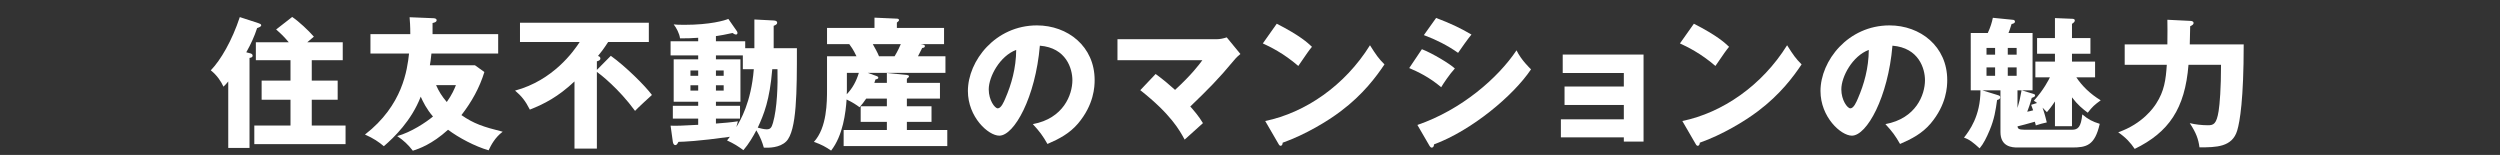
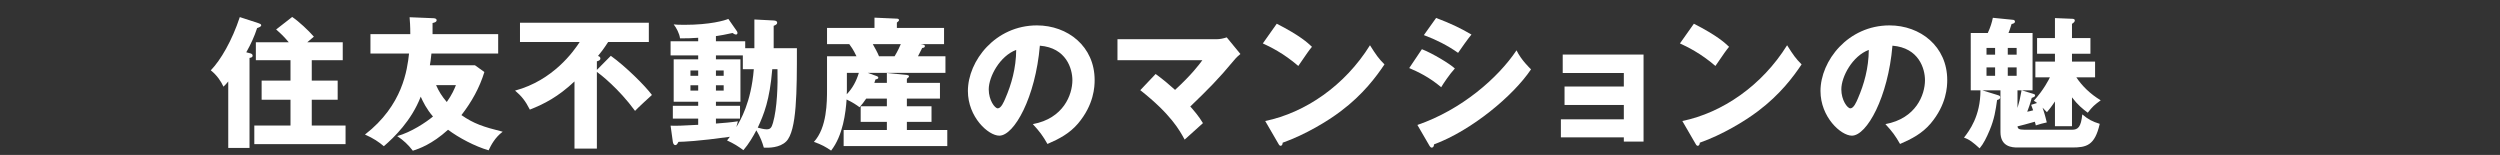
<svg xmlns="http://www.w3.org/2000/svg" id="_キスト" viewBox="0 0 710 44">
  <rect x="0" y="0" width="710" height="44" fill="#333333" stroke="none" />
  <defs>
    <style>.cls-1{fill:#fff;}</style>
  </defs>
  <path class="cls-1" d="M70.862,15.092c.36,.08,.88,.2,.88,.72,0,.44-.319,.52-.88,.64v25.556h-6.039V23.131c-.359,.48-1.039,1.2-1.359,1.48-.68-1.48-1.8-3.2-3.6-4.639,2.8-2.879,6.039-8.438,8.239-15.118l5.278,1.72c.44,.16,.8,.28,.8,.6,0,.4-.6,.6-1.159,.8-.8,2.439-1.72,4.439-3.08,6.879l.92,.24Zm26.476-3.08v5.08h-8.798v5.799h7.358v5.439h-7.358v7.319h9.598v5.279h-25.915v-5.279h10.278v-7.319h-8.199v-5.439h8.199v-5.799h-9.839v-5.08h9.358c-1.439-1.68-2.079-2.319-3.599-3.639l4.559-3.56c1.84,1.24,4.6,3.799,6.159,5.599-.72,.6-1.12,.92-1.88,1.6h10.078Z" />
  <path class="cls-1" d="M105.208,15.212v-5.519h11.318c0-2.479-.12-3.56-.2-4.799l6.839,.28c.52,.04,.84,.2,.84,.56,0,.56-.76,.72-1.16,.8v3.16h18.637v5.519h-18.956c-.16,1.68-.32,2.6-.44,3.319h12.798l2.68,1.92c-1.359,4.439-3.6,8.479-6.519,12.238,3.52,2.439,6.159,3.319,11.718,4.719-2.199,1.64-3.319,3.839-3.999,5.279-3.88-1.12-8.479-3.56-11.519-5.839-4.599,4.159-8.278,5.399-9.998,5.959-1.36-1.76-2.56-2.879-4.439-4.159,3.92-1.08,8.198-3.919,10.158-5.559-1.84-2.12-2.839-4.199-3.479-5.639-2.64,6.839-7.599,11.598-10.478,14.078-1.4-1.2-2.92-2.239-5.359-3.319,10.758-8.318,11.998-18.397,12.518-22.996h-10.958Zm18.637,8.959c.8,1.8,1.64,3.16,3.04,4.799,1.479-2.08,2.119-3.6,2.6-4.799h-5.64Z" />
  <path class="cls-1" d="M173.472,15.852c4.239,3.04,9.759,8.519,11.678,11.118-.359,.32-3.999,3.64-4.799,4.52-4.64-6.359-9.918-10.438-10.838-11.078v21.796h-6.359V23.131c-4.639,4.359-8.599,6.399-12.678,7.999-1.28-2.52-2.359-3.839-4.199-5.399,10.838-2.919,16.637-11.158,18.356-13.797h-16.957V6.454h36.594v5.479h-11.558c-1.24,1.919-2.2,3.159-2.88,3.959,.32,.12,.68,.24,.68,.72s-.52,.68-.999,.8v2.439l3.959-4Z" />
  <path class="cls-1" d="M214.244,13.693V5.534l5.479,.28c.64,.04,1,.2,1,.68,0,.36-.44,.64-1,.84v6.359h6.599c0,12.238,0,23.436-3.039,26.475-1.84,1.84-5.039,1.84-6.359,1.76-.439-1.52-.92-2.919-2.119-4.919-.92,1.76-2.16,3.879-3.68,5.639-1.52-1.12-2.64-1.84-4.64-2.76,.12-.16,.521-.64,.8-1.04-9.158,1.28-13.077,1.399-14.597,1.439-.2,.36-.44,.92-.88,.92-.44,0-.641-.44-.721-.92l-.64-4.599c1.479,.08,3.439,0,7.839-.24v-1.76h-7.199v-3.64h7.199v-1.16h-6.959v-12.038h6.959v-1.12h-7.839v-4h7.839v-1c-2.08,.12-3.319,.2-5.159,.16-.16-1.36-1.04-3-1.8-3.959,.72,.08,1.399,.12,3.08,.12,7.278,0,11.438-1.24,12.438-1.68l2.399,3.439c.12,.16,.2,.36,.2,.52,0,.2-.08,.48-.4,.48-.359,0-.72-.24-.999-.44-2,.44-3.24,.68-4.72,.88v1.479h8.318v1.96h2.6Zm-15.957,7.838v-1.52h-2.199v1.52h2.199Zm-2.199,2.68v1.52h2.199v-1.52h-2.199Zm14.877-8.479h-7.639v1.12h6.959v12.038h-6.959v1.16h6.839v3.64h-6.839v1.399c2.199-.16,4.479-.36,6.239-.64-.16,.52-.24,.88-.44,1.64,1.12-1.88,4.199-6.959,4.959-16.437h-3.119v-3.919Zm-5.439,5.799v-1.52h-2.199v1.52h2.199Zm-2.199,2.68v1.52h2.199v-1.52h-2.199Zm15.997-4.559c-.72,8.758-2.359,12.798-4.119,16.597,.56,.16,1.76,.48,2.52,.48,.96,0,1.4-.36,1.8-1.84,1.2-4.159,1.399-10.838,1.28-15.237h-1.48Z" />
  <path class="cls-1" d="M251.873,23.531v-2.799l5.679,.56c.24,.04,.601,.08,.601,.4,0,.2-.24,.4-.601,.68v1.16h9.398v4.479h-9.398v2.16h6.999v4.439h-6.999v2.319h11.479v4.559h-29.436v-4.559h12.278v-2.319h-7.438v-4.439h7.438v-2.16h-5.879c-.68,1.04-1.16,1.6-1.88,2.439-.92-.68-1.92-1.36-3.68-2.2-.239,3.6-.999,10.198-4.399,14.518-1.439-1-2.719-1.72-4.879-2.479,3.72-4.039,3.72-11.318,3.72-14.958V15.972h8.358c-.24-.48-.8-1.8-2.04-3.439h-6.318V7.933h13.478v-2.919l6.319,.28c.199,0,.64,.04,.64,.4,0,.24-.12,.32-.6,.72v1.52h13.397v4.599h-6.679c1,.16,1.239,.24,1.239,.56,0,.48-.6,.52-.76,.52-.2,.4-.439,.92-1.199,2.359h7.798v4.719h-22.076l2.56,.92c.28,.12,.44,.2,.44,.44,0,.28-.16,.36-.8,.52-.12,.4-.24,.72-.32,.959h3.56Zm-11.358,2.36c0,.16,0,.4-.04,.88,1.68-1.76,2.72-3.719,3.439-6.079h-3.399v5.199Zm7.359-13.358c.64,1.16,1.359,2.4,1.76,3.439h4.438c.8-1.28,1.6-3.04,1.76-3.439h-7.958Z" />
  <path class="cls-1" d="M293.321,35.249c8.679-1.6,11.238-8.318,11.238-12.478,0-3.239-1.72-9.198-9.239-9.798-1.239,14.638-7.278,25.556-11.518,25.556-3.119,0-8.919-5.279-8.919-12.678,0-8.599,7.839-18.637,19.597-18.637,8.759,0,16.397,5.959,16.397,15.517,0,1.84-.16,6.959-4.719,12.358-2.439,2.84-5.279,4.319-8.679,5.799-1.32-2.32-2.2-3.52-4.159-5.639Zm-12.519-9.878c0,3.08,1.72,5.399,2.56,5.399,.96,0,1.72-1.799,2.16-2.839,1.72-3.959,3.039-8.559,3.079-13.758-4.639,1.72-7.799,7.599-7.799,11.198Z" />
  <path class="cls-1" d="M328.198,21.011c2.359,1.72,3.72,2.92,5.519,4.52,4.68-4.279,6.919-7.279,7.759-8.438h-24.115v-5.959h28.235c.88,0,1.959-.24,2.799-.52l3.88,4.719c-1.16,.959-1.56,1.479-1.96,1.959-4.159,5.039-7.398,8.279-12.278,12.958,.88,.959,2.44,2.759,3.6,4.719-1.439,1.28-3.759,3.359-5.199,4.679-1.439-2.68-3.959-7.239-12.598-14.038l4.359-4.6Z" />
  <path class="cls-1" d="M362.599,6.734c6.719,3.439,8.799,5.439,9.999,6.559-.96,1.16-1.24,1.6-3.88,5.439-4.279-3.68-8.078-5.479-10.078-6.399l3.959-5.599Zm-3.279,27.635c11.398-2.359,22.637-10.078,29.755-21.517,1.72,2.72,2.399,3.72,4.119,5.439-2.319,3.439-5.998,8.479-12.438,13.318-3.64,2.759-10.038,6.639-16.478,8.918,0,.44-.199,.88-.56,.88-.24,0-.4-.12-.64-.56l-3.76-6.479Z" />
  <path class="cls-1" d="M403.819,13.972c3.079,1.2,7.958,4.159,9.358,5.479-1.479,1.6-3.319,4.359-3.88,5.319-3.399-2.88-6.639-4.399-9.078-5.439l3.6-5.359Zm-1.28,21.516c12.559-4.319,22.916-13.357,28.155-21.196,1.32,2.76,3.8,5.079,4.119,5.399-5.039,7.519-16.877,17.357-27.555,21.316,0,.24-.08,.92-.68,.92-.28,0-.521-.4-.601-.52l-3.439-5.919Zm5.319-30.395c4.079,1.56,6.599,2.719,10.038,4.719-.84,.959-3.239,4.359-3.799,5.199-3-2.12-6.279-3.759-9.719-5.039l3.479-4.879Z" />
  <path class="cls-1" d="M443.291,39.008v-5.119h17.877v-4.079h-16.837v-5.239h16.837v-3.839h-17.356v-5.239h22.956v24.716h-5.6v-1.2h-17.877Z" />
  <path class="cls-1" d="M481.063,6.734c6.719,3.439,8.799,5.439,9.998,6.559-.96,1.16-1.239,1.6-3.879,5.439-4.279-3.68-8.079-5.479-10.079-6.399l3.96-5.599Zm-3.279,27.635c11.397-2.359,22.636-10.078,29.755-21.517,1.72,2.72,2.399,3.72,4.119,5.439-2.319,3.439-5.999,8.479-12.438,13.318-3.64,2.759-10.039,6.639-16.478,8.918,0,.44-.2,.88-.56,.88-.24,0-.4-.12-.641-.56l-3.759-6.479Z" />
  <path class="cls-1" d="M535.457,35.249c8.679-1.6,11.238-8.318,11.238-12.478,0-3.239-1.72-9.198-9.238-9.798-1.24,14.638-7.279,25.556-11.519,25.556-3.119,0-8.918-5.279-8.918-12.678,0-8.599,7.839-18.637,19.597-18.637,8.759,0,16.397,5.959,16.397,15.517,0,1.84-.16,6.959-4.72,12.358-2.439,2.84-5.279,4.319-8.679,5.799-1.319-2.32-2.199-3.52-4.159-5.639Zm-12.518-9.878c0,3.08,1.72,5.399,2.56,5.399,.96,0,1.72-1.799,2.159-2.839,1.72-3.959,3.04-8.559,3.08-13.758-4.64,1.72-7.799,7.599-7.799,11.198Z" />
  <path class="cls-1" d="M578.045,21.971v-4.479h5.56v-2.24h-5.079v-4.439h5.079V5.134l4.839,.2c.32,0,.8,.04,.8,.48,0,.32-.24,.6-.8,.96v4.039h5.239v4.439h-5.239v2.24h6.559v4.479h-5.318c1.64,2.439,3.839,4.639,6.918,6.519-1.799,1.32-2.319,1.76-3.679,3.52-1.4-1.04-2.88-2.24-4.479-4.359v8.199h-4.839v-7.039c-1.12,1.68-1.64,2.28-2.28,3.04-.279-.28-.399-.36-1.239-1.28,.24,.68,.68,2,1.199,4.199-1.079,.24-2.039,.48-3.119,.84-.08-.44-.16-.6-.28-1.04-2.119,.6-3.999,1.12-4.919,1.319,.08,.6,.28,.96,2,.96h13.478c1.68,0,2.56-.72,2.92-4.359,1.72,1.44,2.879,2.04,4.959,2.68-1.4,6.199-3.8,6.719-7.879,6.719h-15.478c-1.479,0-4.839-.16-4.839-4.399v-11.838h-5.159l4.399,1.36c.399,.12,.68,.24,.68,.6,0,.52-.4,.64-.88,.8-.4,2.879-.76,5.359-2.12,8.599-.88,2.08-1.72,3.799-2.839,5.119-1.8-1.64-2.88-2.52-4.439-3.04,1.479-1.919,4.679-6.079,4.679-13.438h-2.759V9.373h4.839c.76-1.64,1.16-2.959,1.439-4.319l5.6,.56c.16,0,.68,.04,.68,.52,0,.52-.72,.64-.96,.68-.359,1.24-.8,2.399-.88,2.56h6.839V25.65h-3.079l3.279,1c.24,.08,.52,.16,.52,.44,0,.36-.319,.48-.96,.72-.159,.64-.439,1.72-1.279,3.919,.439-.08,.8-.16,1.68-.4-.28-.76-.36-1.04-.56-1.56l1.68-.52c-.2-.16-.681-.52-.92-.64,2.839-3.12,4.239-5.999,4.559-6.639h-4.119Zm-11.438-8.358h-2.44v1.919h2.44v-1.919Zm0,5.519h-2.44v2.399h2.44v-2.399Zm3.599-3.6h2.52v-1.919h-2.52v1.919Zm0,5.999h2.52v-2.399h-2.52v2.399Zm2.76,9.119c.56-1.88,.68-2.36,1.16-5h-1.16v5Z" />
-   <path class="cls-1" d="M622.013,5.934c.36,0,.96,.08,.96,.6,0,.36-.28,.6-.96,.92,0,.56-.12,4.919-.12,5.159h15.317c0,15.518-1.079,21.916-1.839,24.436-1.4,4.759-5.999,4.799-10.719,4.799-.32-2.36-.92-4.08-2.76-6.879,1.561,.4,3.52,.6,5.159,.6,1.56,0,2.439-.28,3.04-4.039,.319-2.04,.68-6.399,.68-13.118h-9.238c-1,12.478-5.6,19.157-15.277,23.876-1.16-1.72-2.439-3.16-4.68-4.719,6.999-2.44,10.118-7.119,10.759-8.119,2.319-3.56,2.759-6.759,3.039-11.039h-11.958v-5.799h12.118c.04-3.959,.04-4.679,0-6.999l6.479,.32Z" />
</svg>